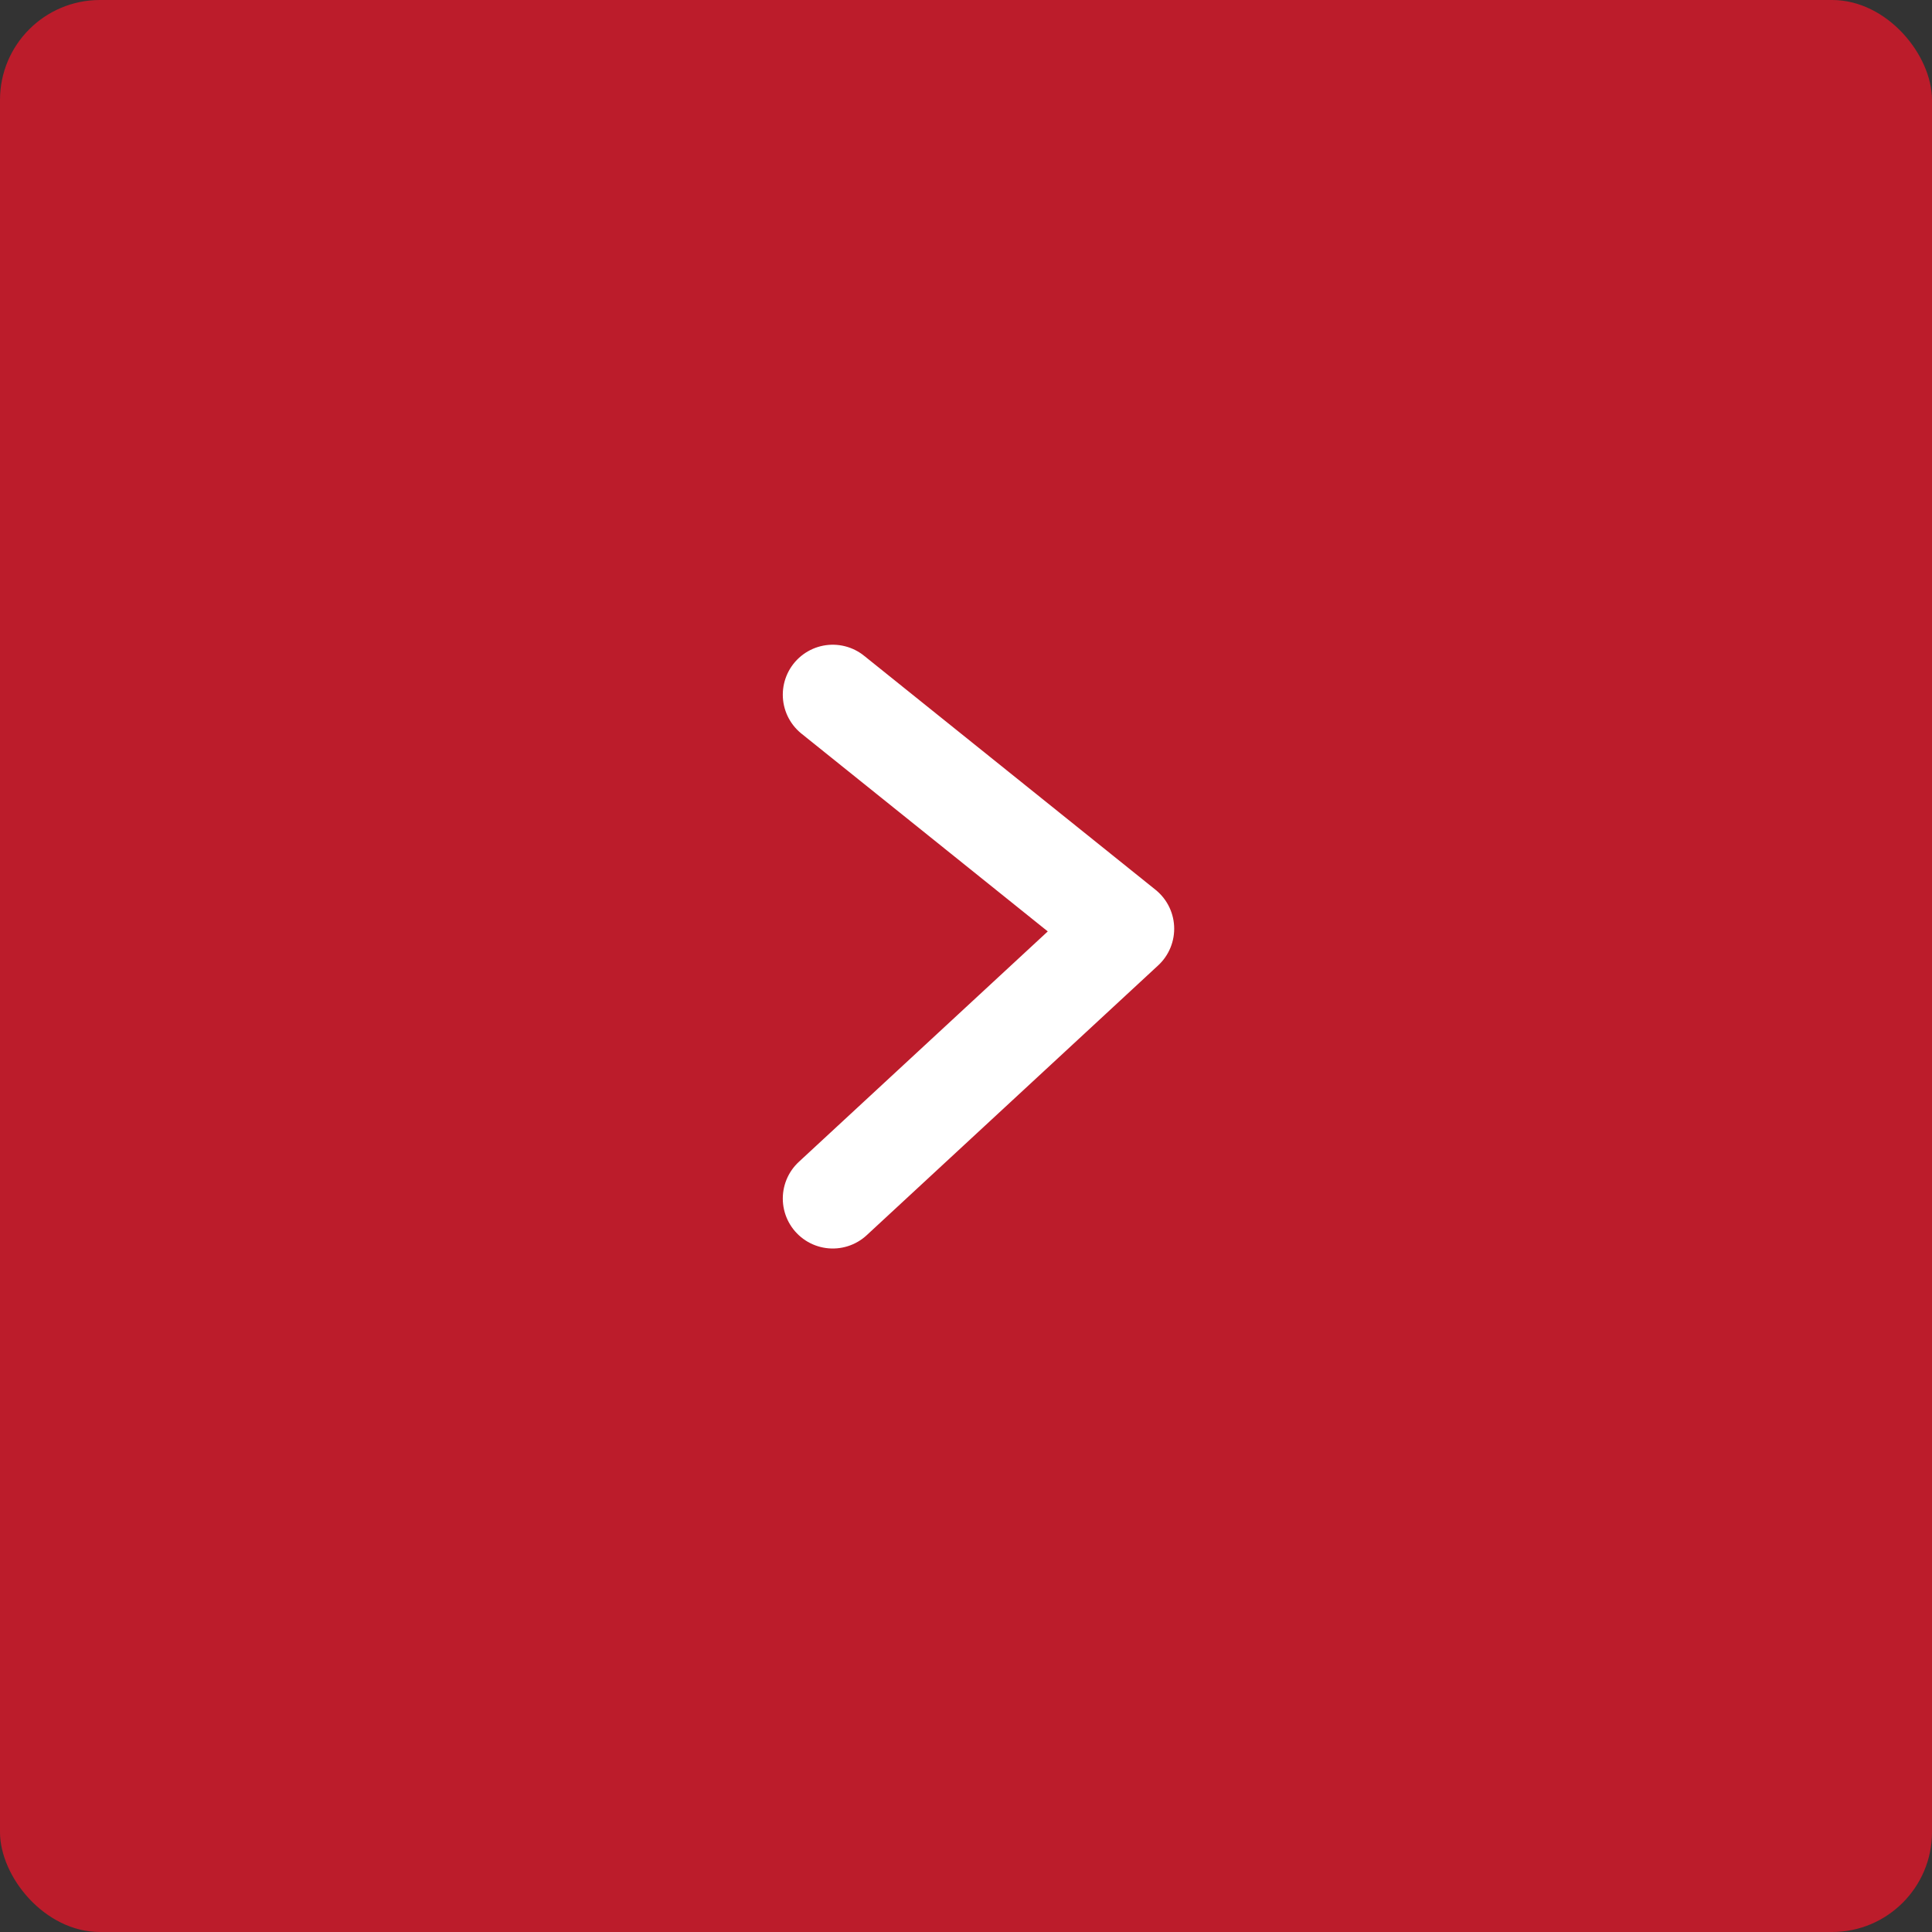
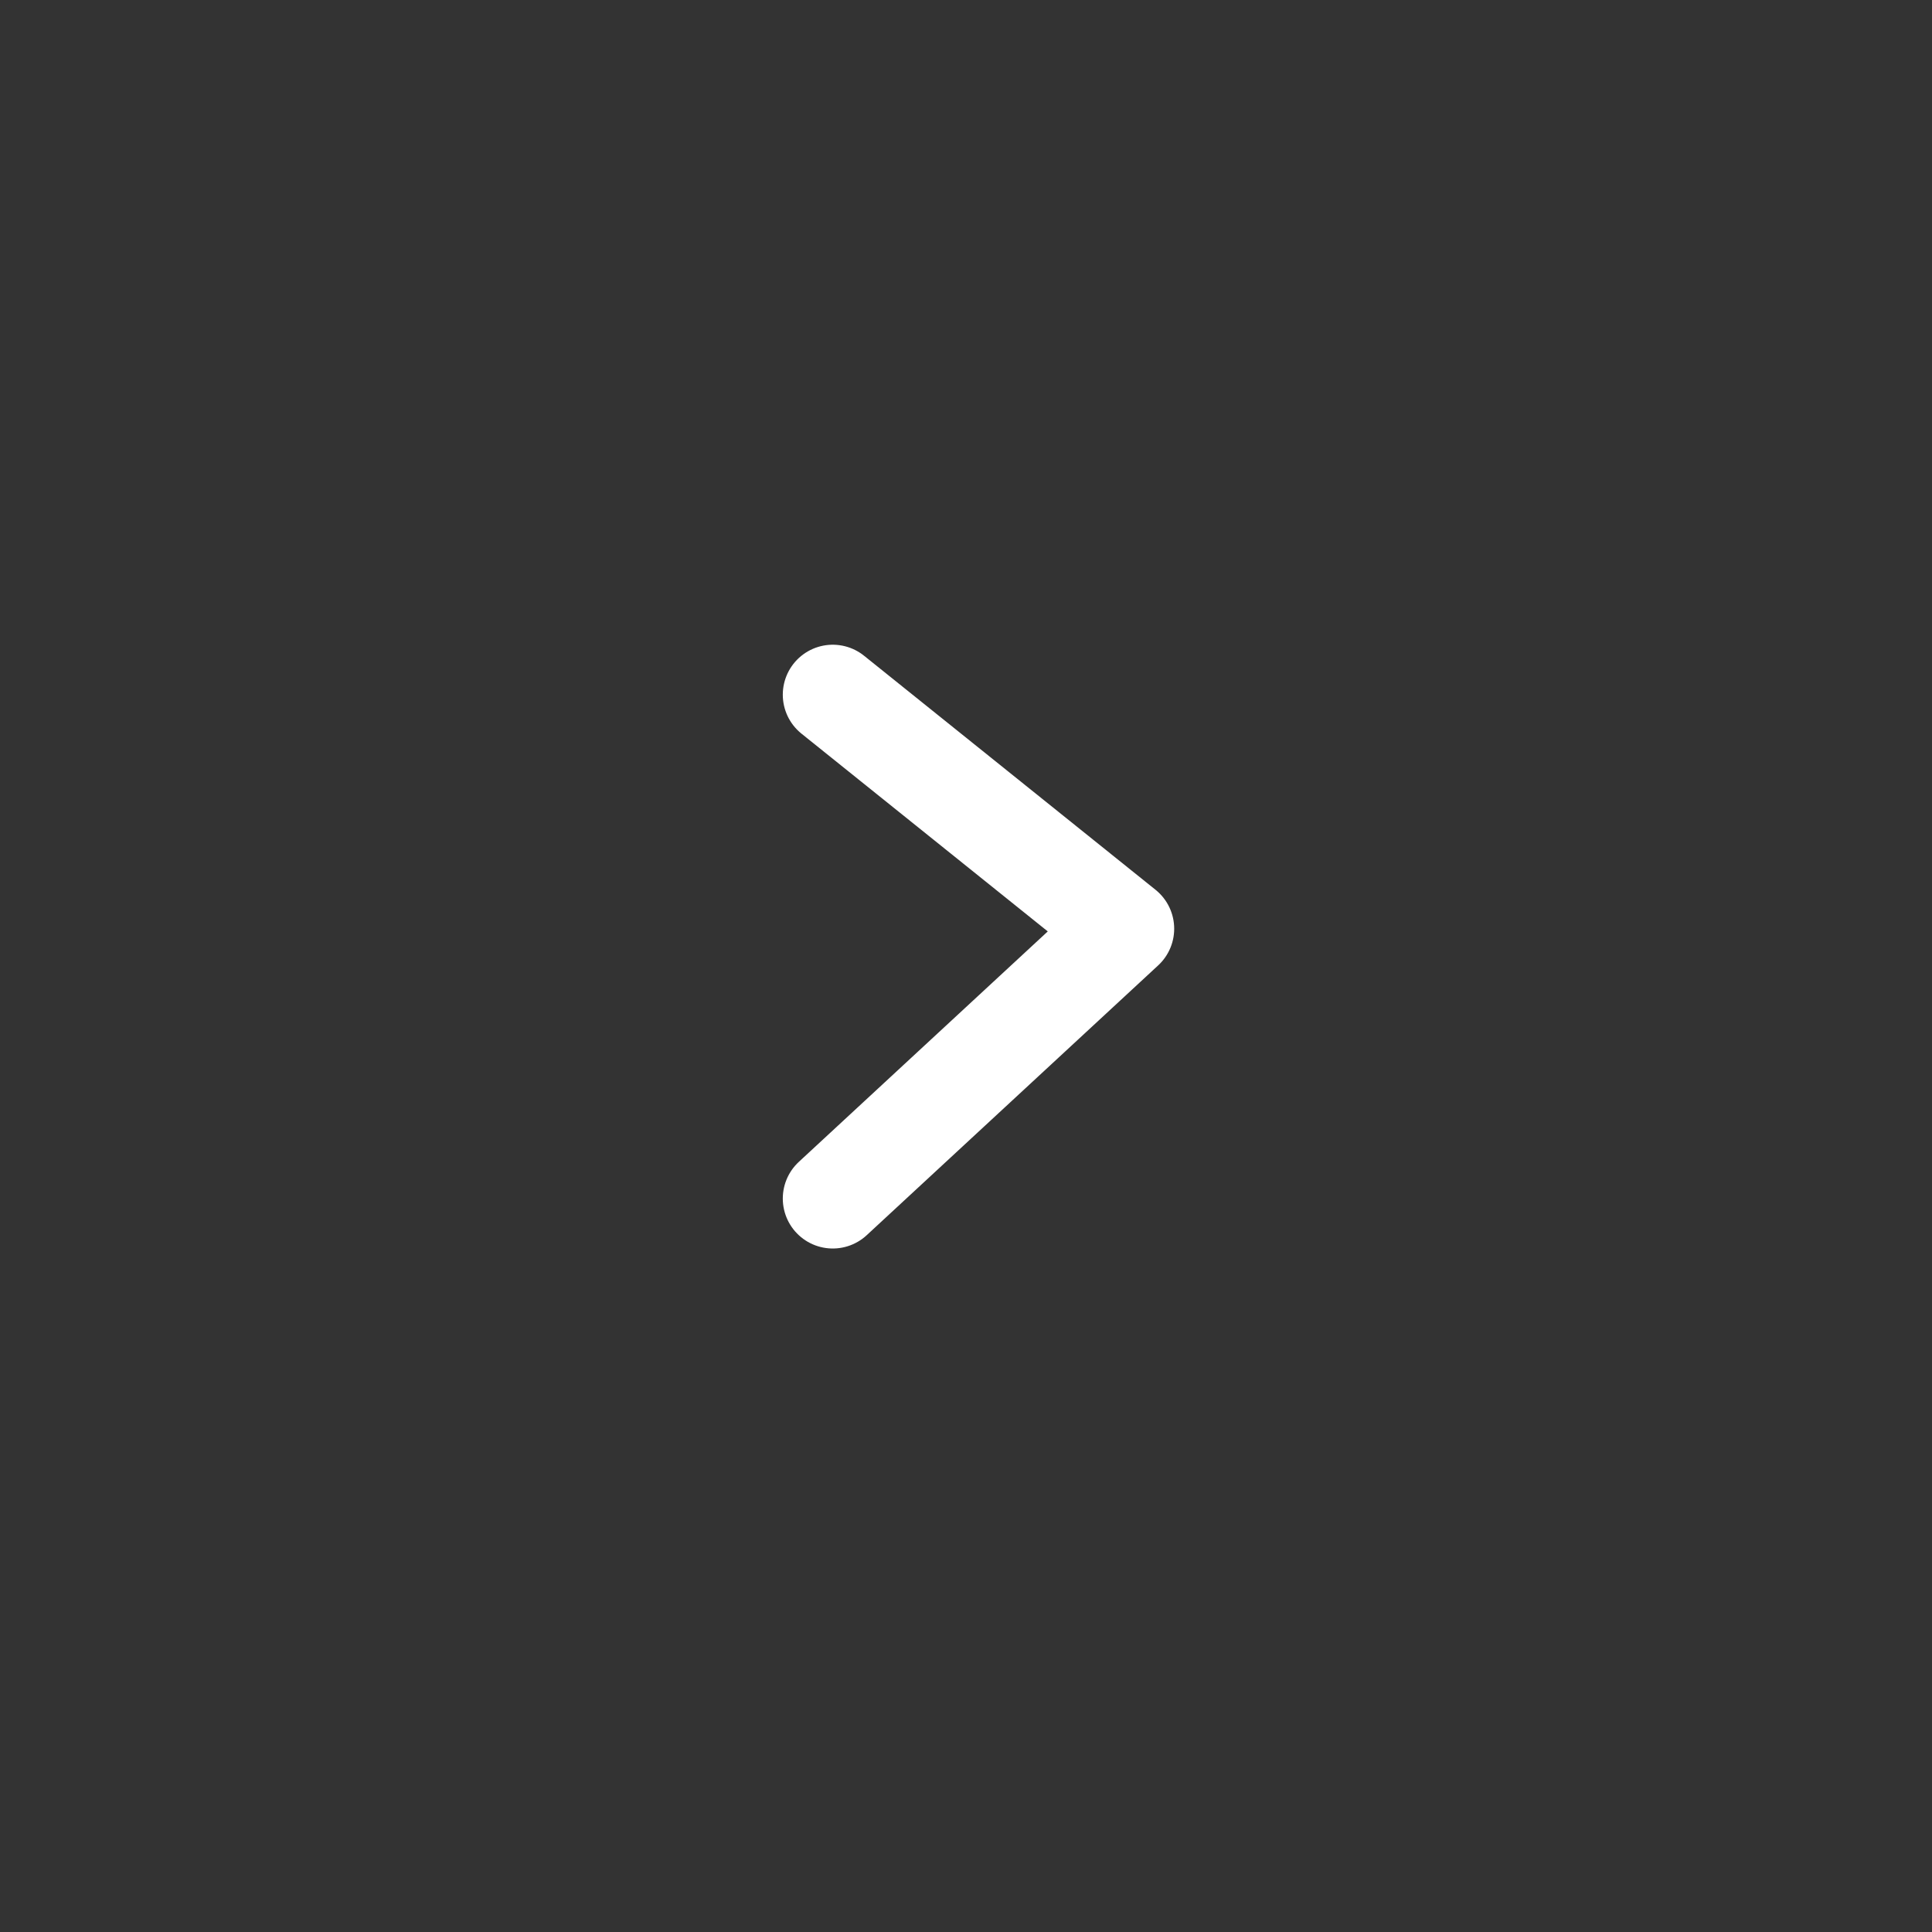
<svg xmlns="http://www.w3.org/2000/svg" id="Group_480" data-name="Group 480" width="58" height="58" viewBox="0 0 58 58">
  <rect x="0" y="0" width="58" height="58" fill="#333333" stroke="none" />
-   <rect id="Rectangle_173" data-name="Rectangle 173" width="58" height="58" rx="3" fill="#bc1c2b" />
  <path id="Path_17465" data-name="Path 17465" d="M25,33.126l8.75-8.1L25,18" transform="translate(0 2.855)" fill="none" stroke="#fff" stroke-linecap="round" stroke-linejoin="round" stroke-width="3" />
</svg>